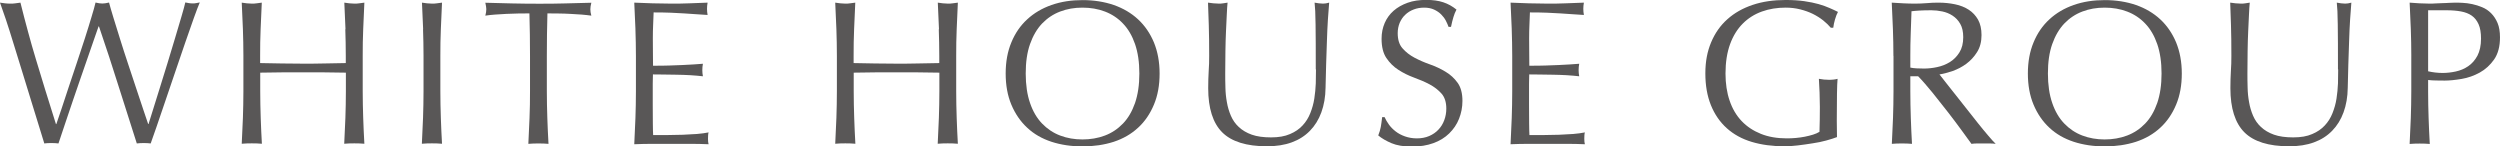
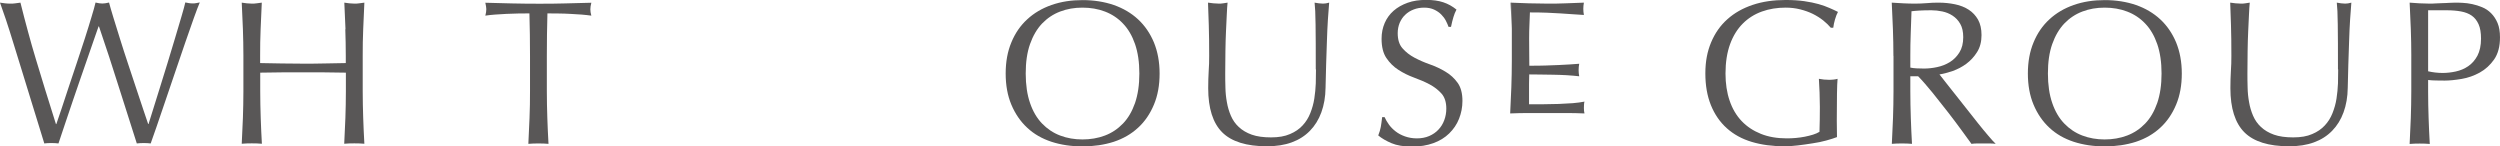
<svg xmlns="http://www.w3.org/2000/svg" id="_レイヤー_2" viewBox="0 0 255.65 14.97">
  <defs>
    <style>.cls-1{fill:#595757;stroke-width:0px;}</style>
  </defs>
  <g id="_要素">
    <path class="cls-1" d="M4.54,14.7c-.11-.35-.28-.9-.51-1.66s-.49-1.61-.79-2.56-.6-1.95-.92-2.99c-.32-1.04-.63-2.04-.92-2.98-.29-.95-.56-1.8-.81-2.55C.33,1.2.14.64,0,.27c.18.03.36.05.52.07.17.02.34.03.53.03s.36,0,.52-.03c.17-.02.34-.04.52-.07.27,1.06.52,2.06.78,2.99.25.93.52,1.88.81,2.83.29.96.59,1.97.92,3.02.33,1.06.7,2.25,1.12,3.58h.04c.13-.38.3-.9.53-1.56.22-.67.47-1.4.73-2.21.27-.8.55-1.64.84-2.51.29-.87.57-1.7.82-2.49.25-.79.48-1.51.67-2.16.2-.65.34-1.15.42-1.5.28.07.51.1.69.1s.41-.03.69-.1c.1.38.25.9.45,1.55.2.66.43,1.39.68,2.19.25.81.52,1.64.81,2.51.29.87.56,1.7.83,2.5s.51,1.52.72,2.16c.22.64.39,1.15.51,1.51h.04c.1-.31.25-.79.45-1.44.2-.65.43-1.39.69-2.21.26-.82.52-1.68.8-2.58.27-.9.53-1.76.78-2.58.25-.82.46-1.55.65-2.19.19-.64.32-1.12.39-1.43.13.03.25.05.37.07.12.02.24.03.37.03s.25,0,.37-.03c.12-.02.24-.04.37-.07-.14.32-.34.85-.61,1.6-.27.74-.56,1.59-.89,2.54-.33.95-.67,1.96-1.03,3.02-.36,1.06-.7,2.08-1.03,3.03-.33.96-.62,1.82-.88,2.58-.26.76-.45,1.31-.58,1.65-.22-.03-.46-.04-.71-.04s-.49.01-.71.04c-.63-1.95-1.25-3.9-1.87-5.87-.62-1.97-1.28-4-2-6.1h-.04c-.11.32-.26.75-.45,1.29-.19.54-.4,1.14-.63,1.82s-.48,1.39-.75,2.16c-.27.77-.53,1.55-.8,2.33-.27.78-.52,1.55-.78,2.31-.25.76-.48,1.44-.69,2.06-.22-.03-.47-.04-.73-.04s-.51.01-.73.04Z" />
    <path class="cls-1" d="M35.33,2.99c-.04-.89-.07-1.8-.12-2.72.18.03.36.05.52.07.17.02.34.03.5.03s.34,0,.5-.03c.17-.02.34-.04.53-.07-.04.92-.08,1.83-.12,2.72-.04.89-.05,1.79-.05,2.72v3.61c0,.92.02,1.83.05,2.73.03.9.07,1.78.12,2.65-.32-.03-.67-.04-1.03-.04s-.71.01-1.03.04c.04-.87.08-1.75.12-2.65.03-.9.05-1.81.05-2.73v-1.89c-.76-.01-1.49-.02-2.19-.03-.71,0-1.44,0-2.19,0s-1.49,0-2.19,0c-.71,0-1.44.02-2.19.03v1.89c0,.92.02,1.83.05,2.73.03.9.07,1.78.12,2.65-.32-.03-.67-.04-1.03-.04s-.71.01-1.03.04c.04-.87.08-1.75.12-2.65.03-.9.05-1.81.05-2.73v-3.61c0-.92-.02-1.83-.05-2.72-.04-.89-.07-1.8-.12-2.72.18.03.36.05.52.07.17.02.34.03.5.03s.34,0,.5-.03c.17-.02.34-.04.53-.07-.04.92-.08,1.83-.12,2.72-.04.89-.05,1.79-.05,2.72v.74c.76.01,1.49.03,2.19.04.71.01,1.44.02,2.19.02s1.49,0,2.19-.02,1.44-.03,2.19-.04v-.74c0-.92-.02-1.83-.05-2.72Z" />
-     <path class="cls-1" d="M43.27,2.99c-.04-.89-.07-1.8-.12-2.72.18.03.36.05.52.07.17.02.34.03.5.03s.34,0,.5-.03c.17-.02.34-.04.53-.07-.04.92-.08,1.83-.12,2.72-.04.89-.05,1.79-.05,2.72v3.61c0,.92.02,1.83.05,2.73.03.9.07,1.78.12,2.65-.32-.03-.67-.04-1.03-.04s-.71.01-1.03.04c.04-.87.08-1.75.12-2.65.03-.9.05-1.81.05-2.73v-3.61c0-.92-.02-1.83-.05-2.72Z" />
    <path class="cls-1" d="M54.12,1.37c-.36,0-.75,0-1.14.01s-.8.02-1.2.04c-.4.02-.78.04-1.15.07-.37.03-.7.06-1,.11.07-.25.1-.48.1-.67,0-.15-.04-.37-.1-.65.92.03,1.83.05,2.71.07.88.02,1.79.03,2.71.03s1.83,0,2.71-.03c.88-.02,1.79-.04,2.71-.07-.07.28-.1.5-.1.67,0,.18.03.4.1.65-.29-.04-.63-.08-1-.11s-.76-.05-1.15-.07c-.4-.02-.8-.04-1.2-.04-.4,0-.78-.01-1.14-.01-.04,1.44-.06,2.89-.06,4.35v3.61c0,.92.02,1.83.05,2.73.03.9.07,1.78.12,2.65-.32-.03-.67-.04-1.03-.04s-.71.01-1.03.04c.04-.87.08-1.75.12-2.65.04-.9.05-1.81.05-2.73v-3.61c0-1.46-.02-2.9-.06-4.35Z" />
-     <path class="cls-1" d="M64.98,2.96c-.04-.9-.07-1.79-.12-2.69.63.03,1.26.05,1.88.07.62.02,1.25.03,1.88.03s1.25,0,1.87-.03c.62-.02,1.24-.04,1.87-.07-.04.21-.06.42-.06.63s.02.42.06.63c-.45-.03-.86-.06-1.23-.08-.37-.03-.76-.06-1.18-.08s-.86-.05-1.35-.07c-.49-.02-1.08-.03-1.76-.03-.01.45-.03.88-.05,1.28-.02.41-.03.87-.03,1.39,0,.55,0,1.08.01,1.6,0,.52.01.91.01,1.18.62,0,1.17,0,1.66-.02.49-.01.94-.03,1.34-.05.41-.02.78-.04,1.12-.06.34-.02.67-.04.98-.07-.04.21-.06.43-.06.65,0,.21.02.42.06.63-.36-.04-.79-.08-1.27-.11-.48-.03-.97-.04-1.45-.05-.48,0-.94-.01-1.37-.02s-.77-.01-1.02-.01c0,.13,0,.26-.01.41,0,.15-.01.33-.01.56v2.08c0,.8,0,1.46.01,1.97,0,.52.02.91.03,1.18h1.47c.53,0,1.05-.01,1.56-.03.51-.02.99-.05,1.45-.08.45-.04.85-.09,1.19-.16-.03.1-.05.21-.05.33,0,.12-.01.23-.01.33,0,.22.02.41.06.55-.63-.03-1.26-.04-1.88-.04h-3.81c-.63,0-1.27.01-1.91.04.04-.9.08-1.79.12-2.68.03-.89.05-1.79.05-2.72v-3.61c0-.92-.02-1.83-.05-2.73Z" />
-     <path class="cls-1" d="M96.02,2.99c-.04-.89-.07-1.8-.12-2.72.18.03.36.05.52.07.17.02.34.03.5.03s.34,0,.5-.03c.17-.02.34-.04.53-.07-.04.92-.08,1.83-.12,2.72-.04.89-.05,1.79-.05,2.72v3.61c0,.92.02,1.83.05,2.73.03.9.07,1.78.12,2.65-.32-.03-.67-.04-1.03-.04s-.71.01-1.03.04c.04-.87.08-1.75.12-2.65.03-.9.05-1.81.05-2.73v-1.89c-.76-.01-1.49-.02-2.19-.03-.71,0-1.44,0-2.19,0s-1.49,0-2.19,0c-.71,0-1.44.02-2.19.03v1.89c0,.92.02,1.83.05,2.73.03.9.07,1.78.12,2.65-.32-.03-.67-.04-1.03-.04s-.71.01-1.03.04c.04-.87.08-1.75.12-2.65.03-.9.05-1.81.05-2.73v-3.61c0-.92-.02-1.83-.05-2.72-.04-.89-.07-1.8-.12-2.72.18.03.36.05.52.07.17.02.34.03.5.03s.34,0,.5-.03c.17-.02.34-.04.53-.07-.04.92-.08,1.83-.12,2.72-.04.89-.05,1.79-.05,2.72v.74c.76.01,1.49.03,2.19.04.71.01,1.44.02,2.19.02s1.49,0,2.19-.02,1.44-.03,2.19-.04v-.74c0-.92-.02-1.83-.05-2.72Z" />
    <path class="cls-1" d="M102.84,7.52c0-1.19.19-2.25.58-3.18.38-.93.92-1.72,1.62-2.36.69-.64,1.52-1.13,2.49-1.47s2.02-.5,3.17-.5,2.23.17,3.19.5c.97.34,1.8.83,2.49,1.47.69.64,1.23,1.43,1.62,2.36.38.93.58,1.99.58,3.18s-.19,2.25-.58,3.18c-.39.93-.92,1.72-1.62,2.36-.69.64-1.52,1.12-2.49,1.44-.97.31-2.03.47-3.19.47s-2.21-.16-3.17-.47c-.97-.32-1.8-.79-2.49-1.44-.69-.64-1.23-1.43-1.62-2.36-.39-.93-.58-1.99-.58-3.18ZM116.51,7.52c0-1.16-.15-2.17-.44-3.01s-.7-1.55-1.23-2.1c-.52-.55-1.14-.96-1.85-1.23-.71-.27-1.47-.4-2.3-.4s-1.57.13-2.28.4c-.71.27-1.32.68-1.85,1.23-.52.55-.93,1.25-1.23,2.1s-.44,1.85-.44,3.01.15,2.17.44,3.01c.29.85.7,1.55,1.23,2.1s1.14.96,1.85,1.23c.71.27,1.47.4,2.28.4s1.59-.13,2.3-.4c.71-.27,1.32-.68,1.85-1.23.53-.55.93-1.25,1.23-2.1.29-.85.44-1.85.44-3.01Z" />
    <path class="cls-1" d="M134.55,7.1c0-1.99,0-3.52-.02-4.6-.01-1.08-.05-1.82-.1-2.23.15.03.3.05.44.07.14.02.28.03.42.03.18,0,.39-.03.63-.1-.04.49-.08,1.07-.13,1.75-.04.68-.08,1.41-.1,2.18-.03.78-.06,1.58-.08,2.39-.03.82-.05,1.61-.06,2.38-.01.94-.16,1.78-.43,2.52-.27.74-.66,1.37-1.17,1.89s-1.12.91-1.86,1.18c-.74.27-1.58.4-2.53.4-2.1,0-3.63-.48-4.58-1.43-.95-.95-1.43-2.46-1.43-4.51,0-.66.02-1.24.05-1.75.04-.51.05-1.03.05-1.56,0-1.18-.01-2.22-.04-3.13-.03-.91-.06-1.68-.08-2.31.17.03.35.05.55.07.2.02.38.03.55.03.15,0,.3,0,.45-.03.15-.02.3-.04.45-.07-.03.31-.06.71-.08,1.21-.03.5-.06,1.06-.08,1.69-.03.63-.05,1.31-.06,2.04-.01.73-.02,1.48-.02,2.27,0,.48,0,.97.02,1.48.01.51.06,1.01.15,1.49.08.48.22.95.41,1.39.19.44.46.83.81,1.15.35.33.79.59,1.32.78.53.19,1.19.28,1.97.28s1.42-.11,1.94-.34c.53-.22.96-.52,1.29-.88.34-.36.6-.78.79-1.26s.33-.97.41-1.49c.08-.52.13-1.04.15-1.55.01-.52.02-.99.02-1.43Z" />
    <path class="cls-1" d="M142.03,12.74c.19.26.42.49.69.7.27.21.59.38.96.51s.77.2,1.22.2.88-.08,1.25-.24c.37-.16.69-.38.94-.65.26-.27.46-.59.6-.97.14-.37.21-.77.21-1.19,0-.64-.16-1.16-.49-1.53s-.74-.69-1.23-.95-1.02-.48-1.59-.69-1.1-.47-1.59-.79c-.49-.31-.9-.72-1.23-1.21s-.49-1.15-.49-1.97c0-.59.11-1.12.32-1.61.21-.48.51-.9.91-1.25.4-.35.88-.62,1.44-.82.56-.2,1.19-.29,1.89-.29s1.25.08,1.74.24c.49.16.94.41,1.36.75-.13.24-.23.49-.31.76-.08.27-.17.6-.25,1.01h-.25c-.07-.2-.16-.41-.28-.64-.12-.23-.28-.44-.48-.64-.2-.2-.44-.36-.72-.49-.28-.13-.62-.2-1.01-.2s-.75.06-1.08.19-.62.3-.86.54c-.25.23-.43.51-.57.83-.13.32-.2.67-.2,1.05,0,.66.16,1.18.49,1.55.33.38.74.7,1.23.96.49.26,1.02.49,1.59.69s1.1.45,1.59.75c.49.29.9.67,1.23,1.13.33.46.49,1.08.49,1.85,0,.64-.12,1.25-.35,1.83s-.57,1.07-1.01,1.5c-.44.43-.98.76-1.62.99-.64.23-1.36.35-2.17.35-.87,0-1.57-.12-2.11-.35-.54-.23-.99-.49-1.35-.79.13-.32.21-.61.26-.87.05-.26.09-.59.14-1h.25c.11.25.26.51.45.77Z" />
-     <path class="cls-1" d="M154.59,2.96c-.04-.9-.07-1.79-.12-2.69.63.03,1.26.05,1.88.07.62.02,1.25.03,1.88.03s1.25,0,1.87-.03c.62-.02,1.24-.04,1.87-.07-.04.21-.06.42-.06.63s.02.42.06.63c-.45-.03-.86-.06-1.23-.08-.37-.03-.76-.06-1.18-.08s-.86-.05-1.35-.07c-.49-.02-1.08-.03-1.76-.03-.01.45-.03.88-.05,1.28-.02.41-.03.87-.03,1.39,0,.55,0,1.08.01,1.6,0,.52.01.91.01,1.18.62,0,1.17,0,1.66-.02.49-.01.94-.03,1.34-.05.41-.02.78-.04,1.12-.06.34-.02.67-.04.98-.07-.04.21-.06.43-.06.65,0,.21.02.42.06.63-.36-.04-.79-.08-1.27-.11-.48-.03-.97-.04-1.45-.05-.48,0-.94-.01-1.37-.02s-.77-.01-1.02-.01c0,.13,0,.26-.01.41,0,.15-.01.33-.01.56v2.08c0,.8,0,1.46.01,1.97,0,.52.02.91.03,1.18h1.47c.53,0,1.05-.01,1.56-.03.51-.02.99-.05,1.45-.08.45-.04.85-.09,1.19-.16-.03.1-.05.21-.05.33,0,.12-.01.23-.01.33,0,.22.02.41.06.55-.63-.03-1.26-.04-1.88-.04h-3.81c-.63,0-1.27.01-1.91.04.04-.9.08-1.79.12-2.68.03-.89.05-1.79.05-2.72v-3.61c0-.92-.02-1.83-.05-2.73Z" />
+     <path class="cls-1" d="M154.59,2.96c-.04-.9-.07-1.79-.12-2.69.63.03,1.26.05,1.88.07.62.02,1.25.03,1.88.03s1.25,0,1.87-.03c.62-.02,1.24-.04,1.87-.07-.04.21-.06.42-.06.63s.02.42.06.63c-.45-.03-.86-.06-1.23-.08-.37-.03-.76-.06-1.18-.08s-.86-.05-1.35-.07c-.49-.02-1.08-.03-1.76-.03-.01.45-.03.88-.05,1.28-.02.41-.03.87-.03,1.39,0,.55,0,1.08.01,1.6,0,.52.01.91.01,1.18.62,0,1.17,0,1.66-.02.49-.01.94-.03,1.34-.05.41-.02.78-.04,1.12-.06.34-.02.67-.04.98-.07-.04.21-.06.43-.06.65,0,.21.02.42.06.63-.36-.04-.79-.08-1.27-.11-.48-.03-.97-.04-1.45-.05-.48,0-.94-.01-1.37-.02s-.77-.01-1.02-.01c0,.13,0,.26-.01.41,0,.15-.01.33-.01.56v2.08h1.47c.53,0,1.05-.01,1.56-.03.51-.02.99-.05,1.45-.08.45-.04.85-.09,1.19-.16-.03.1-.05.21-.05.33,0,.12-.01.23-.01.33,0,.22.02.41.06.55-.63-.03-1.26-.04-1.88-.04h-3.81c-.63,0-1.27.01-1.91.04.04-.9.08-1.79.12-2.68.03-.89.05-1.79.05-2.72v-3.61c0-.92-.02-1.83-.05-2.73Z" />
    <path class="cls-1" d="M186.43,2.08c-.32-.25-.67-.47-1.05-.66-.39-.19-.81-.34-1.28-.46-.47-.12-.97-.18-1.5-.18-.87,0-1.68.13-2.43.4-.75.27-1.4.68-1.95,1.23-.55.55-.99,1.25-1.3,2.1s-.47,1.85-.47,3.01c0,1.02.14,1.95.42,2.77.28.83.69,1.52,1.23,2.09.54.57,1.2,1,1.97,1.31s1.66.46,2.64.46c.29,0,.6-.01.92-.04.32-.03.63-.07.93-.13.3-.06.58-.13.84-.21.26-.08.48-.18.66-.29.01-.42.02-.84.03-1.26,0-.42.01-.85.01-1.28,0-.49-.01-.98-.03-1.47-.02-.49-.05-.96-.07-1.41.35.07.69.1,1.01.1.15,0,.31,0,.46-.02.15-.01.3-.04.44-.08-.03.32-.05.83-.06,1.52-.01.69-.02,1.61-.02,2.74,0,.28,0,.56.01.85,0,.29.01.57.01.85-.29.11-.66.23-1.1.35s-.91.22-1.41.29c-.5.08-.99.15-1.49.21-.5.06-.95.09-1.35.09-1.25,0-2.37-.15-3.37-.45-1-.3-1.85-.77-2.55-1.4s-1.24-1.41-1.62-2.35c-.38-.94-.57-2.02-.57-3.25s.2-2.25.59-3.18c.39-.93.94-1.72,1.66-2.36.71-.64,1.58-1.13,2.59-1.47,1.01-.34,2.14-.5,3.37-.5.71,0,1.35.04,1.9.12.55.08,1.04.18,1.47.3s.8.26,1.12.4.61.27.86.4c-.11.2-.21.45-.3.76-.09.31-.15.59-.18.86h-.25c-.21-.25-.47-.5-.79-.76Z" />
    <path class="cls-1" d="M193.62,5.71c0-.92-.02-1.83-.05-2.72-.04-.89-.07-1.8-.12-2.72.41.03.8.05,1.2.07.39.02.79.03,1.2.03s.8-.02,1.2-.05c.39-.04.79-.05,1.2-.05.59,0,1.15.06,1.68.17.53.11,1,.3,1.4.56s.71.6.95,1.02c.23.42.35.94.35,1.57,0,.67-.15,1.25-.45,1.73-.3.48-.67.88-1.1,1.2-.43.32-.9.56-1.4.74-.5.17-.95.29-1.35.35.17.21.4.5.69.88s.62.79.99,1.25c.36.46.74.93,1.13,1.43.39.5.77.97,1.13,1.43.36.46.71.87,1.03,1.25.32.38.58.67.78.86-.21-.03-.42-.04-.63-.04h-1.24c-.21,0-.41.01-.61.04-.21-.29-.53-.74-.96-1.32-.43-.59-.9-1.22-1.42-1.89-.52-.67-1.05-1.34-1.59-2.01-.54-.66-1.03-1.23-1.48-1.69h-.8v1.53c0,.92.02,1.83.05,2.73.03.9.07,1.78.12,2.65-.32-.03-.67-.04-1.03-.04s-.71.01-1.03.04c.04-.87.08-1.75.12-2.65.03-.9.05-1.81.05-2.73v-3.61ZM195.34,6.91c.2.04.41.07.64.08s.49.02.77.02c.43,0,.89-.05,1.35-.15.47-.1.9-.27,1.29-.51.39-.24.72-.57.98-.99.26-.41.39-.93.39-1.56,0-.55-.1-1-.3-1.35-.2-.36-.47-.64-.79-.85-.32-.21-.67-.35-1.05-.43s-.75-.12-1.11-.12c-.49,0-.9.01-1.22.03-.32.02-.6.04-.82.07-.03.77-.06,1.53-.08,2.29-.03.76-.04,1.51-.04,2.27v1.2Z" />
    <path class="cls-1" d="M207.37,7.52c0-1.19.19-2.25.58-3.18.38-.93.92-1.72,1.62-2.36.69-.64,1.52-1.13,2.49-1.47s2.02-.5,3.17-.5,2.23.17,3.19.5c.97.34,1.8.83,2.49,1.47.69.64,1.23,1.43,1.62,2.36.38.93.58,1.99.58,3.18s-.19,2.25-.58,3.18c-.39.93-.92,1.72-1.62,2.36-.69.64-1.52,1.12-2.49,1.44-.97.31-2.03.47-3.19.47s-2.21-.16-3.17-.47c-.97-.32-1.8-.79-2.49-1.44-.69-.64-1.23-1.43-1.62-2.36-.39-.93-.58-1.99-.58-3.18ZM221.04,7.52c0-1.16-.15-2.17-.44-3.01s-.7-1.55-1.23-2.1c-.52-.55-1.14-.96-1.85-1.23-.71-.27-1.47-.4-2.3-.4s-1.57.13-2.28.4c-.71.27-1.32.68-1.85,1.23-.52.55-.93,1.25-1.23,2.1s-.44,1.85-.44,3.01.15,2.17.44,3.01c.29.85.7,1.55,1.23,2.1s1.14.96,1.85,1.23c.71.27,1.47.4,2.28.4s1.59-.13,2.3-.4c.71-.27,1.32-.68,1.85-1.23.53-.55.93-1.25,1.23-2.1.29-.85.44-1.85.44-3.01Z" />
    <path class="cls-1" d="M239.08,7.1c0-1.99,0-3.52-.02-4.6-.01-1.08-.05-1.82-.1-2.23.15.03.3.05.44.07.14.02.28.03.42.03.18,0,.39-.03.63-.1-.04.49-.08,1.07-.13,1.75-.04.68-.08,1.41-.1,2.18-.03.78-.06,1.58-.08,2.39-.03.82-.05,1.61-.06,2.38-.01.94-.16,1.78-.43,2.52-.27.74-.66,1.37-1.17,1.89s-1.12.91-1.86,1.18c-.74.27-1.58.4-2.53.4-2.1,0-3.63-.48-4.58-1.43-.95-.95-1.43-2.46-1.43-4.51,0-.66.02-1.24.05-1.75.04-.51.05-1.03.05-1.56,0-1.18-.01-2.22-.04-3.13-.03-.91-.06-1.68-.08-2.31.17.03.35.05.55.07.2.02.38.03.55.03.15,0,.3,0,.45-.03.15-.02.3-.04.45-.07-.03.31-.06.71-.08,1.21-.03.5-.06,1.06-.08,1.69-.03.63-.05,1.31-.06,2.04-.01.73-.02,1.48-.02,2.27,0,.48,0,.97.02,1.48.01.51.06,1.01.15,1.49.08.48.22.95.41,1.39.19.44.46.83.81,1.15.35.33.79.59,1.32.78.53.19,1.19.28,1.97.28s1.42-.11,1.94-.34c.53-.22.96-.52,1.29-.88.34-.36.6-.78.79-1.26s.33-.97.41-1.49c.08-.52.13-1.04.15-1.55.01-.52.02-.99.02-1.43Z" />
    <path class="cls-1" d="M246.58,5.71c0-.92-.02-1.83-.05-2.72-.04-.89-.07-1.8-.12-2.72.34.03.68.05,1.02.07.34.02.68.03,1.02.03.17,0,.37,0,.61-.02.24-.01.48-.02.72-.03.24,0,.48-.02.7-.03.22-.01.41-.02.57-.02.21,0,.47,0,.78.02.31.01.63.06.98.13.34.07.68.18,1.02.32.34.14.64.34.91.61.27.27.49.6.66,1,.17.4.25.89.25,1.48,0,.92-.2,1.67-.6,2.25-.4.57-.89,1.02-1.47,1.34-.58.32-1.2.54-1.85.65s-1.23.17-1.73.17c-.32,0-.62,0-.88-.01-.27,0-.54-.02-.82-.05v1.16c0,.92.02,1.83.05,2.73.03.9.07,1.78.12,2.65-.32-.03-.67-.04-1.03-.04s-.71.01-1.03.04c.04-.87.08-1.75.12-2.65.03-.9.05-1.81.05-2.73v-3.61ZM248.3,7.29c.48.11.97.17,1.49.17.43,0,.88-.05,1.34-.15.46-.1.89-.28,1.27-.54.38-.26.7-.62.94-1.07.24-.46.37-1.04.37-1.75,0-.6-.08-1.09-.25-1.47s-.4-.67-.7-.88c-.3-.21-.67-.35-1.1-.43-.43-.08-.92-.12-1.47-.12h-1.89v6.24Z" />
  </g>
</svg>